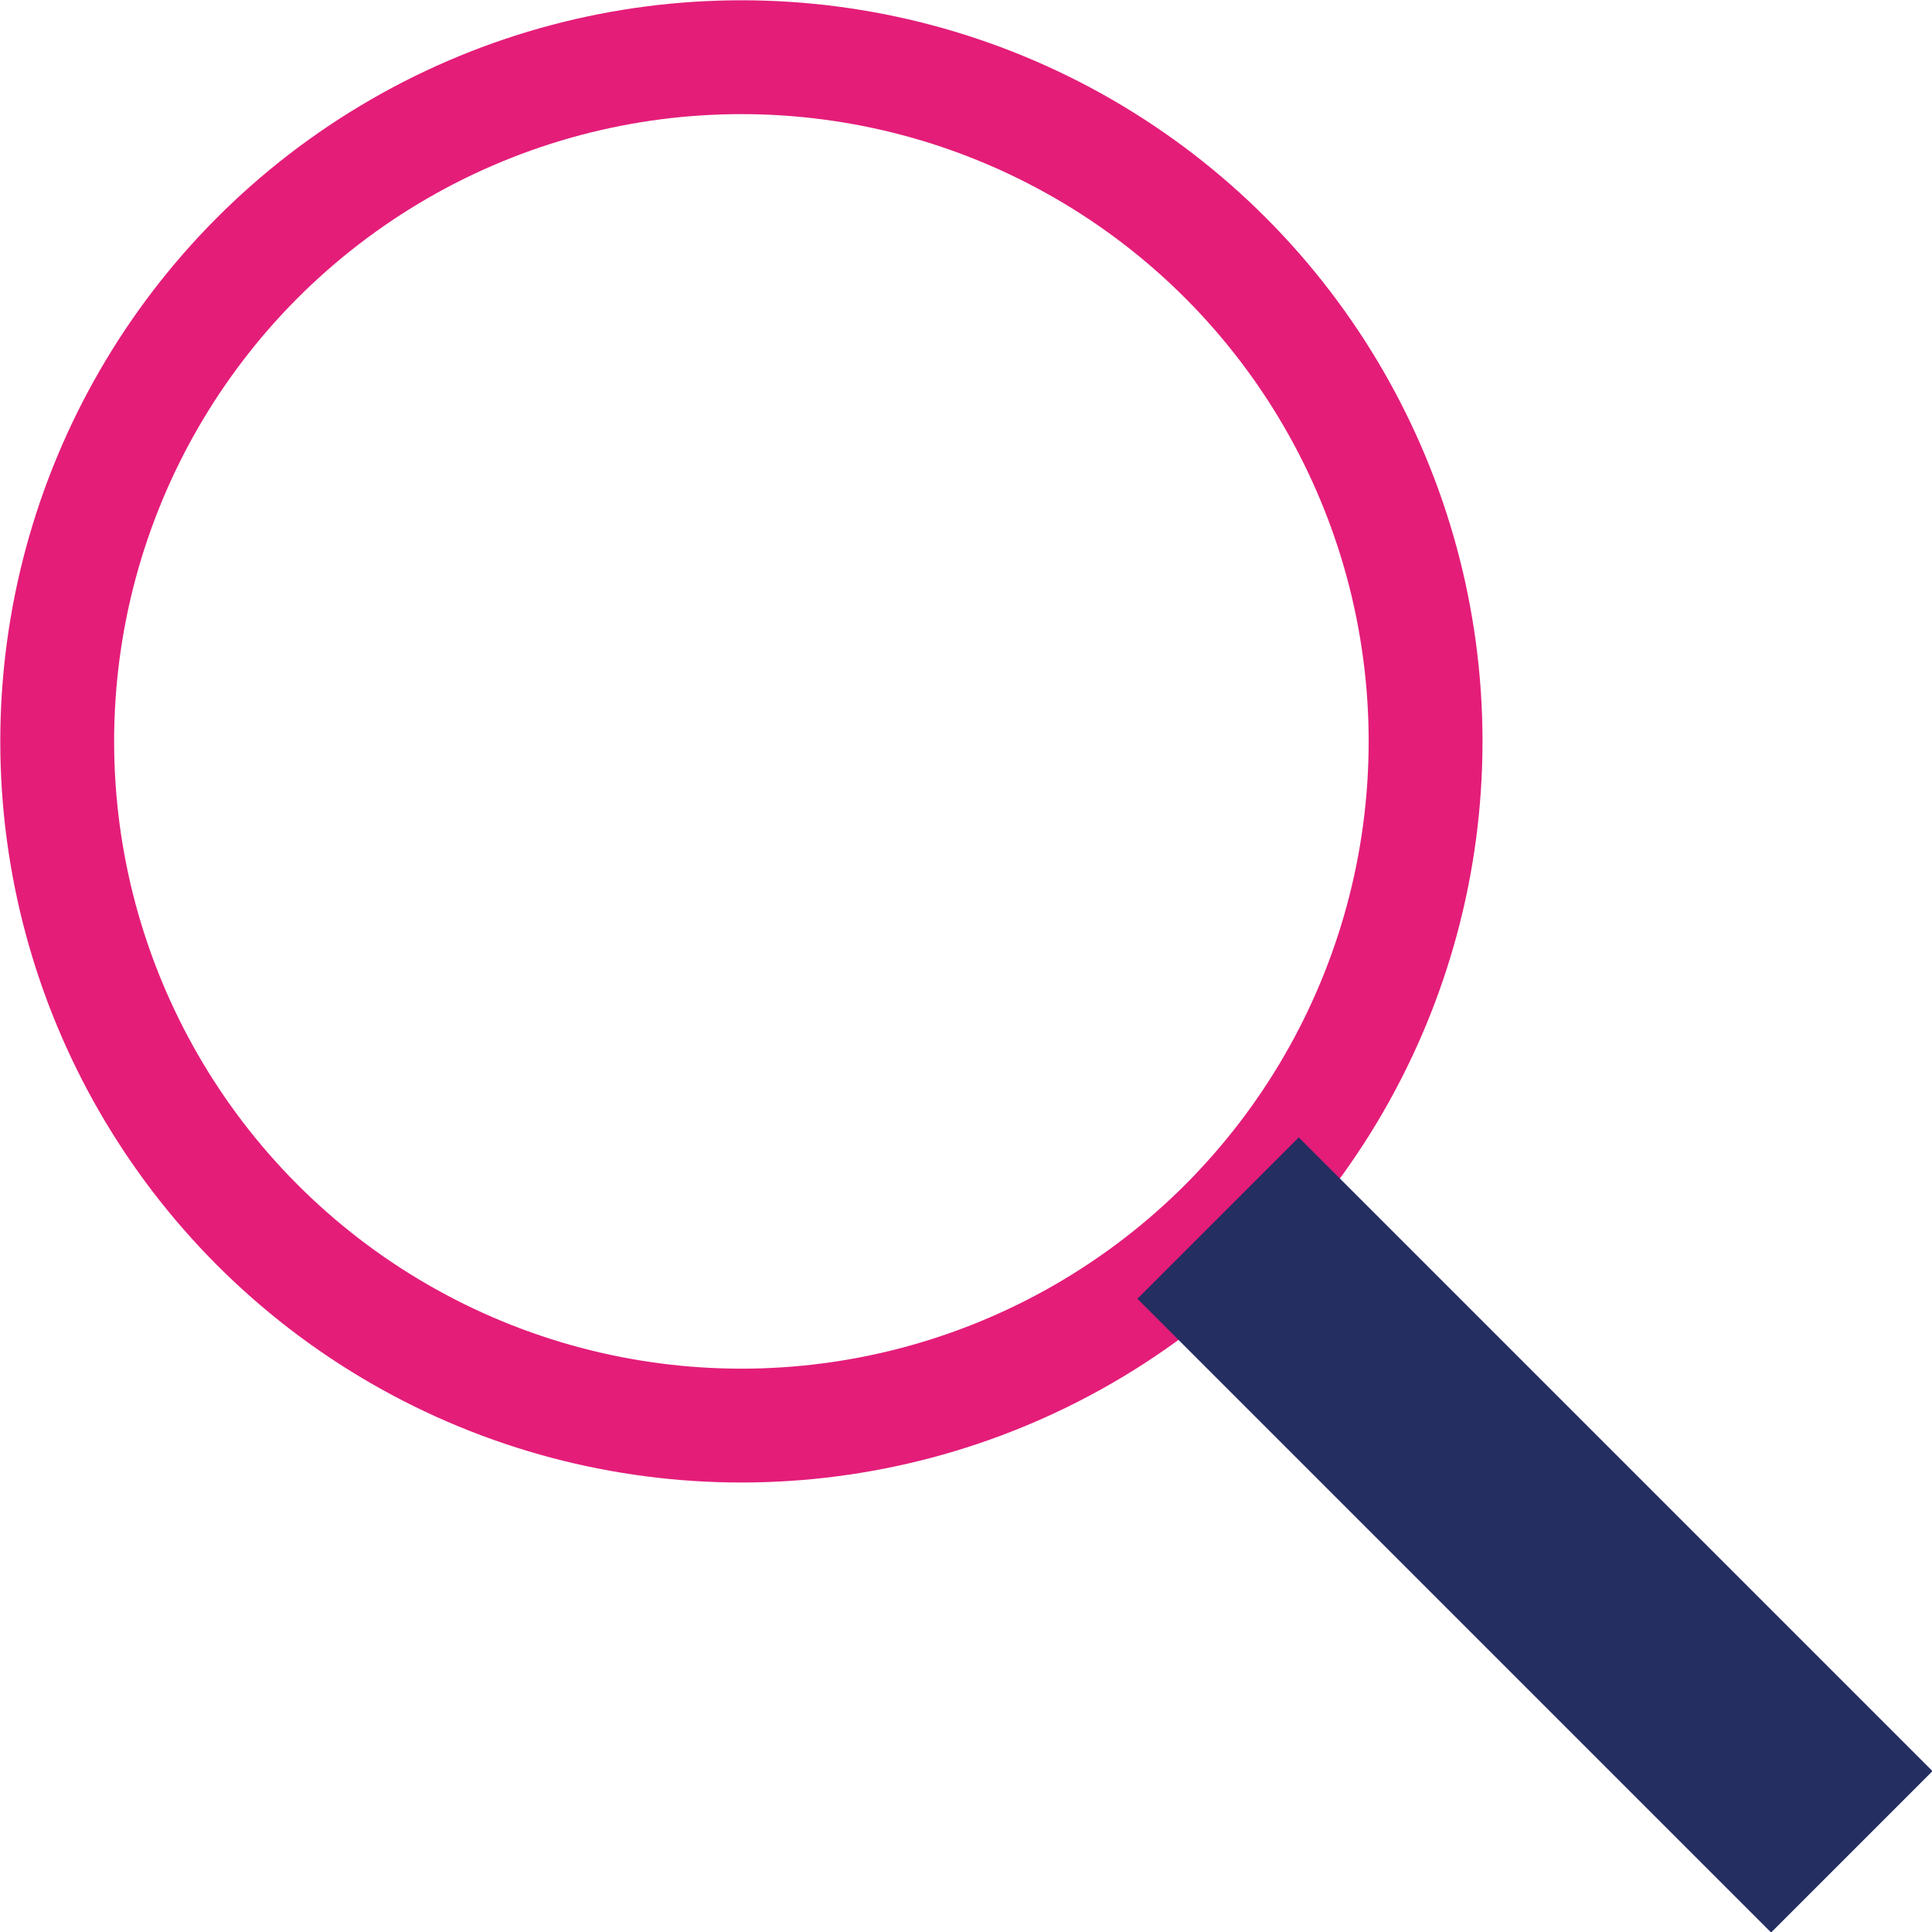
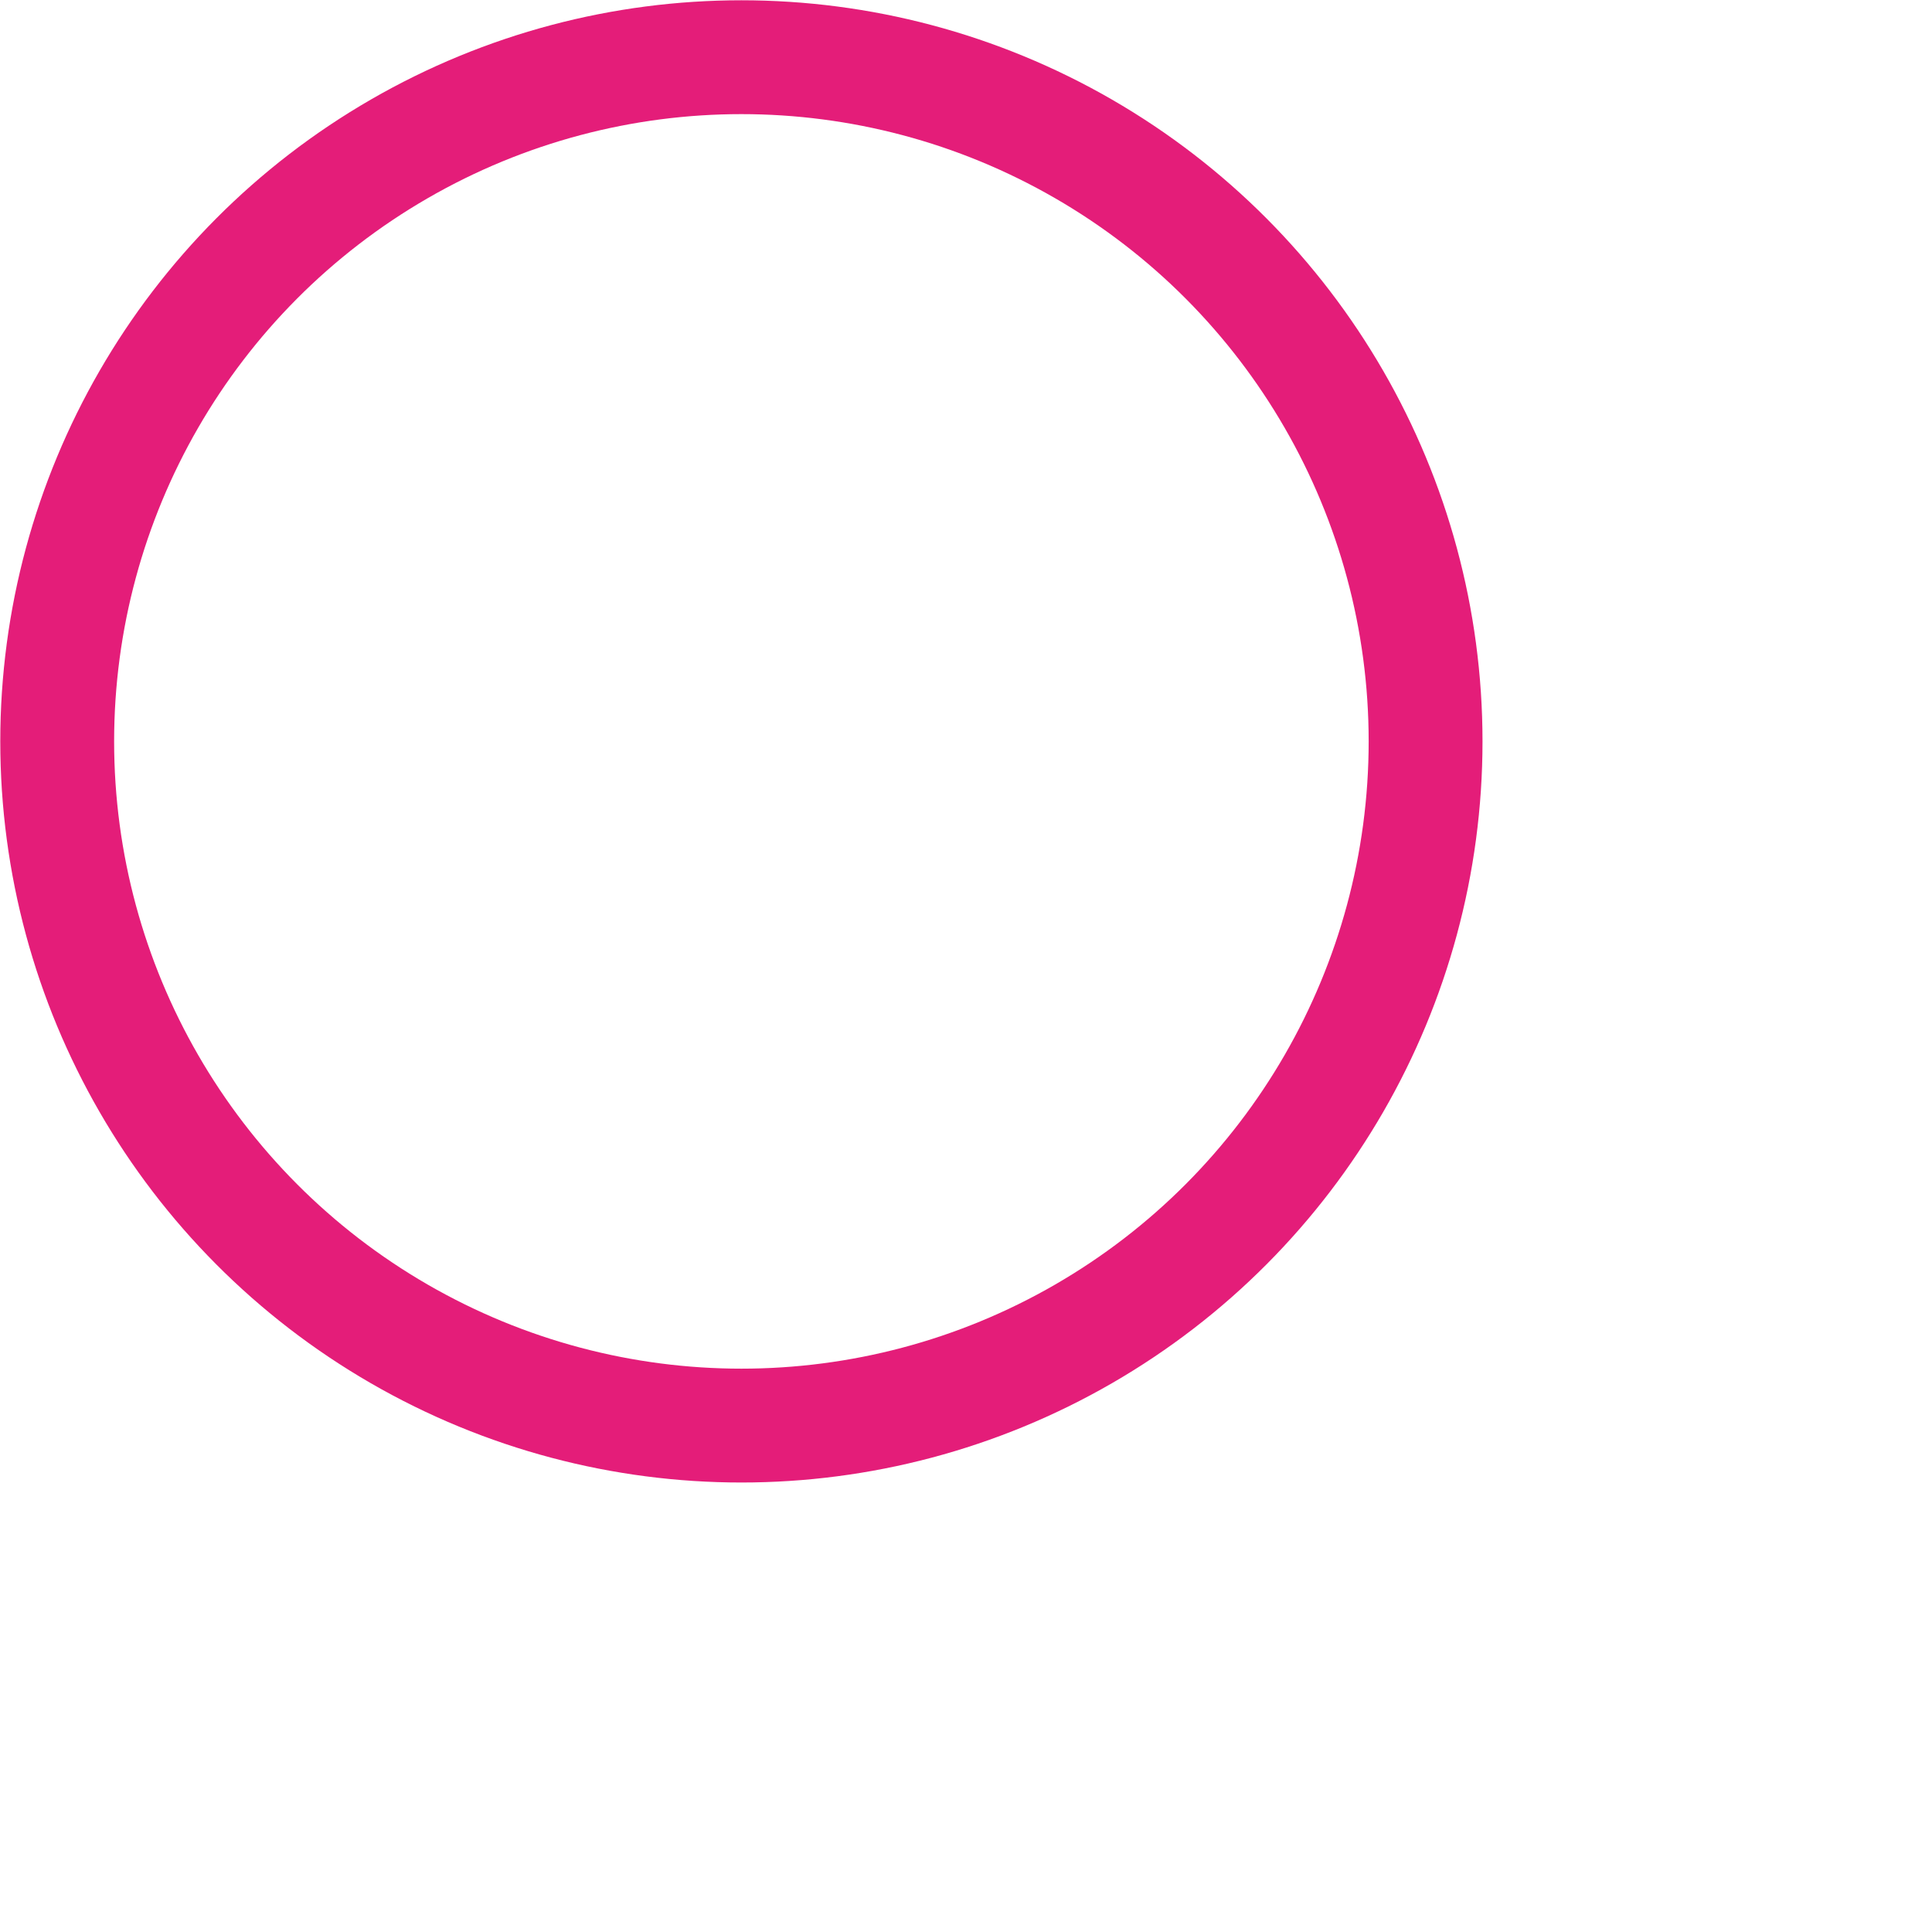
<svg xmlns="http://www.w3.org/2000/svg" viewBox="0 0 34.45 34.45">
  <g fill="none" stroke-miterlimit="10" data-name="Layer 2">
    <circle cx="13.22" cy="13.22" r="12.2" stroke="#e41d79" stroke-width="2.03" />
-     <path stroke="#252e61" stroke-width="4.07" d="M21.72 21.72l11.3 11.3" />
  </g>
</svg>